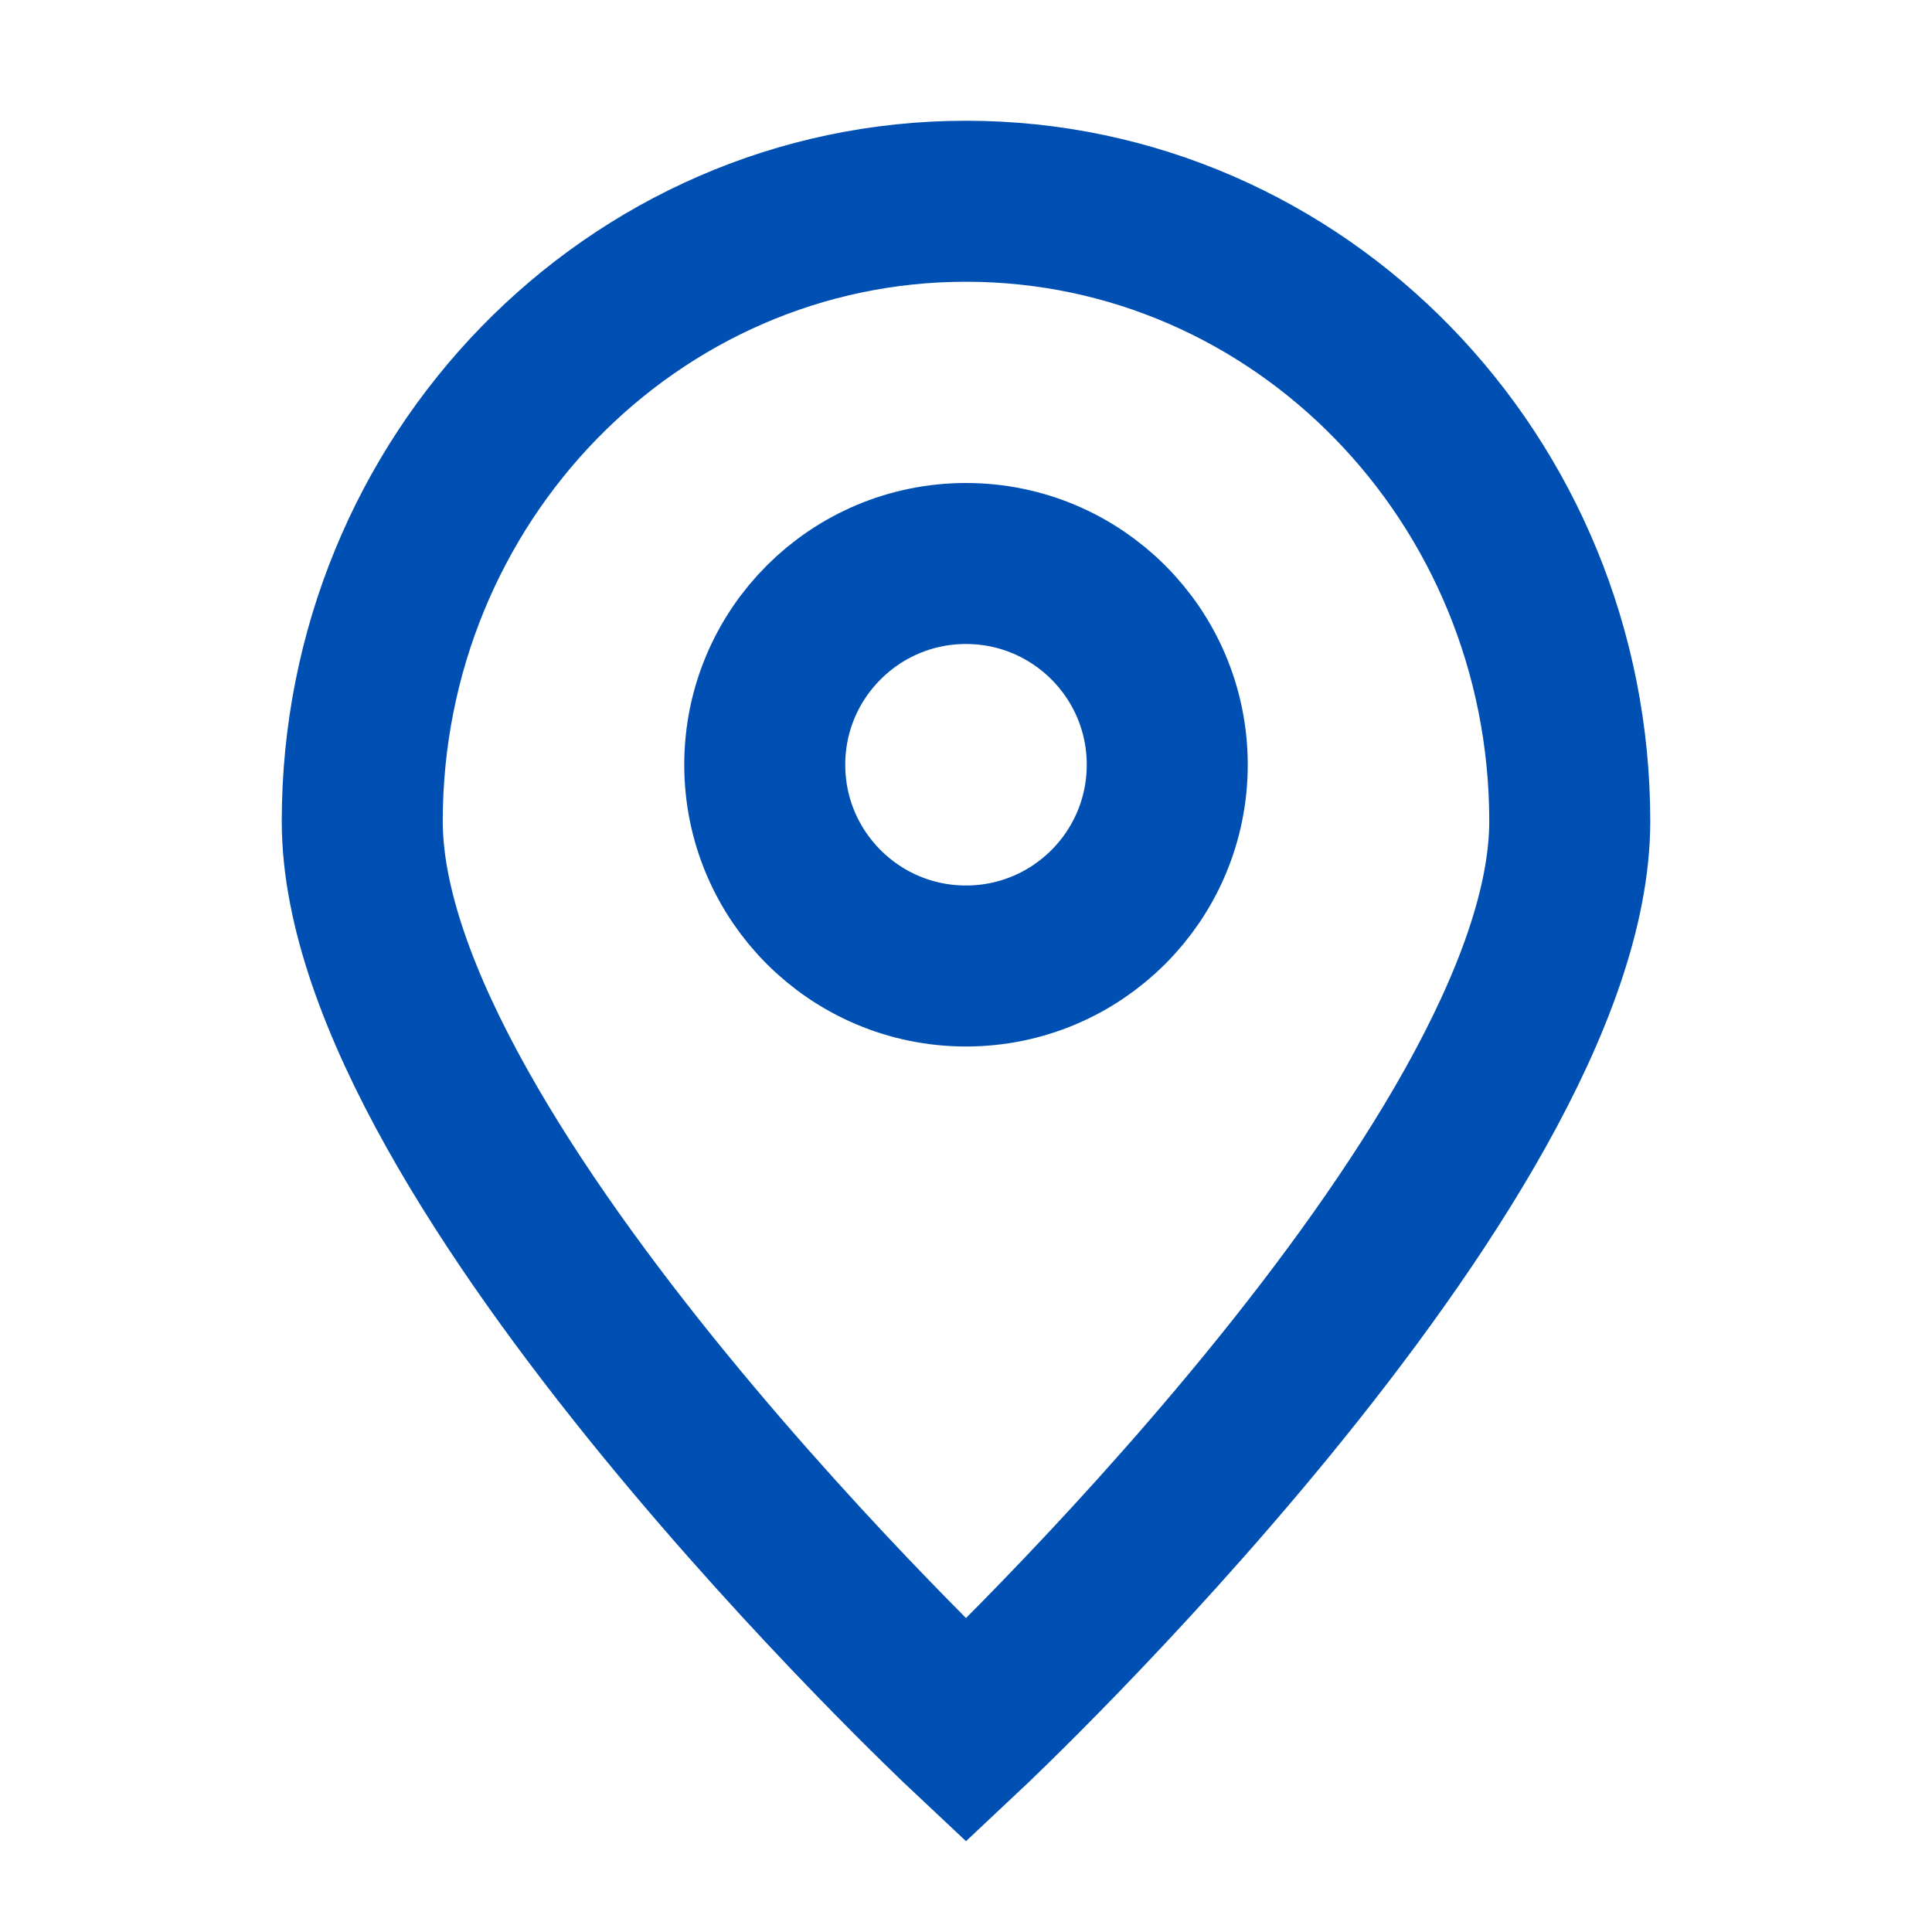
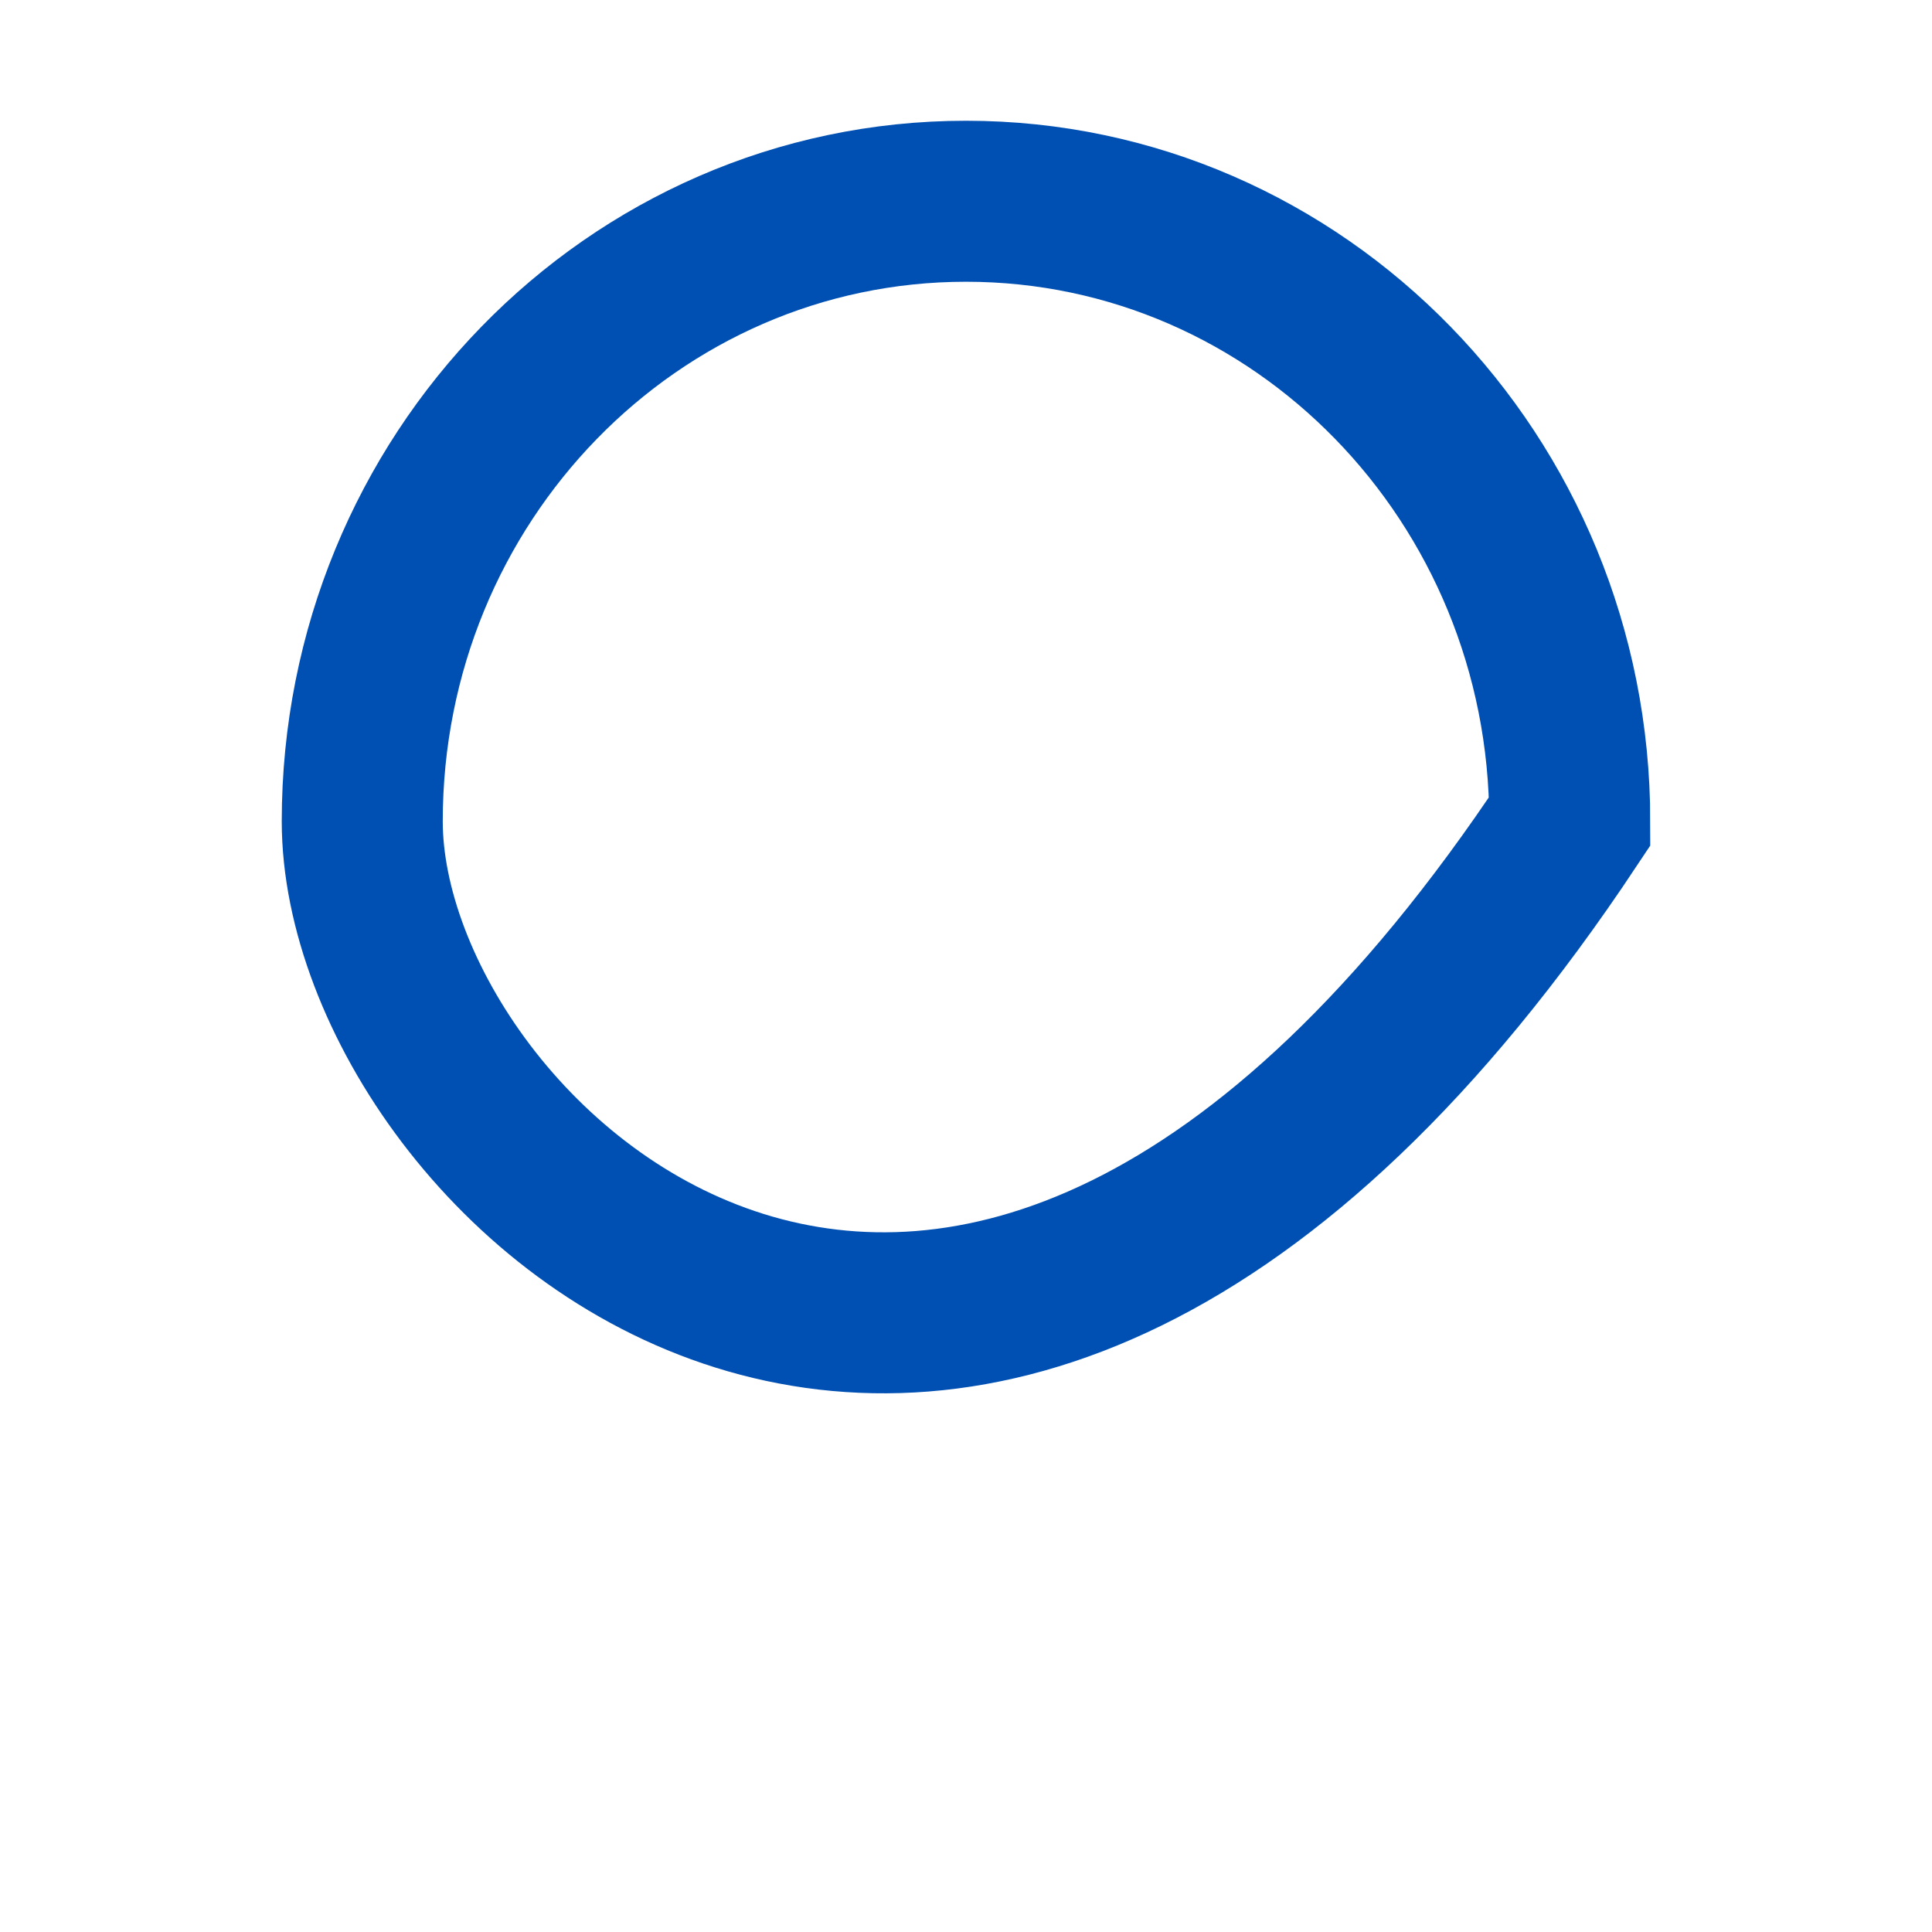
<svg xmlns="http://www.w3.org/2000/svg" viewBox="0 0 48 48" width="42" height="42" style="border-color: rgba(0,0,0,0);border-width: bpx;border-style: undefined" filter="none">
  <style>
      [fill] {
        fill: rgba(0, 80, 179, 1);
        stroke: none;
      }
      [stroke] {
        stroke: rgba(0, 80, 179, 1);
        fill: none;
      }
      [fill='none'] {
        fill: none;
      }
      [stroke = 'none'] {
        stroke: none;
      }
    </style>
-   <circle cx="24" cy="19" r="5" stroke="#4E5969" stroke-width="4" />
-   <path d="M39 20.405C39 28.914 24 43 24 43C24 43 9 28.914 9 20.405C9 11.897 15.716 5 24 5C32.284 5 39 11.897 39 20.405Z" stroke="#4E5969" stroke-width="4" />
+   <path d="M39 20.405C24 43 9 28.914 9 20.405C9 11.897 15.716 5 24 5C32.284 5 39 11.897 39 20.405Z" stroke="#4E5969" stroke-width="4" />
</svg>